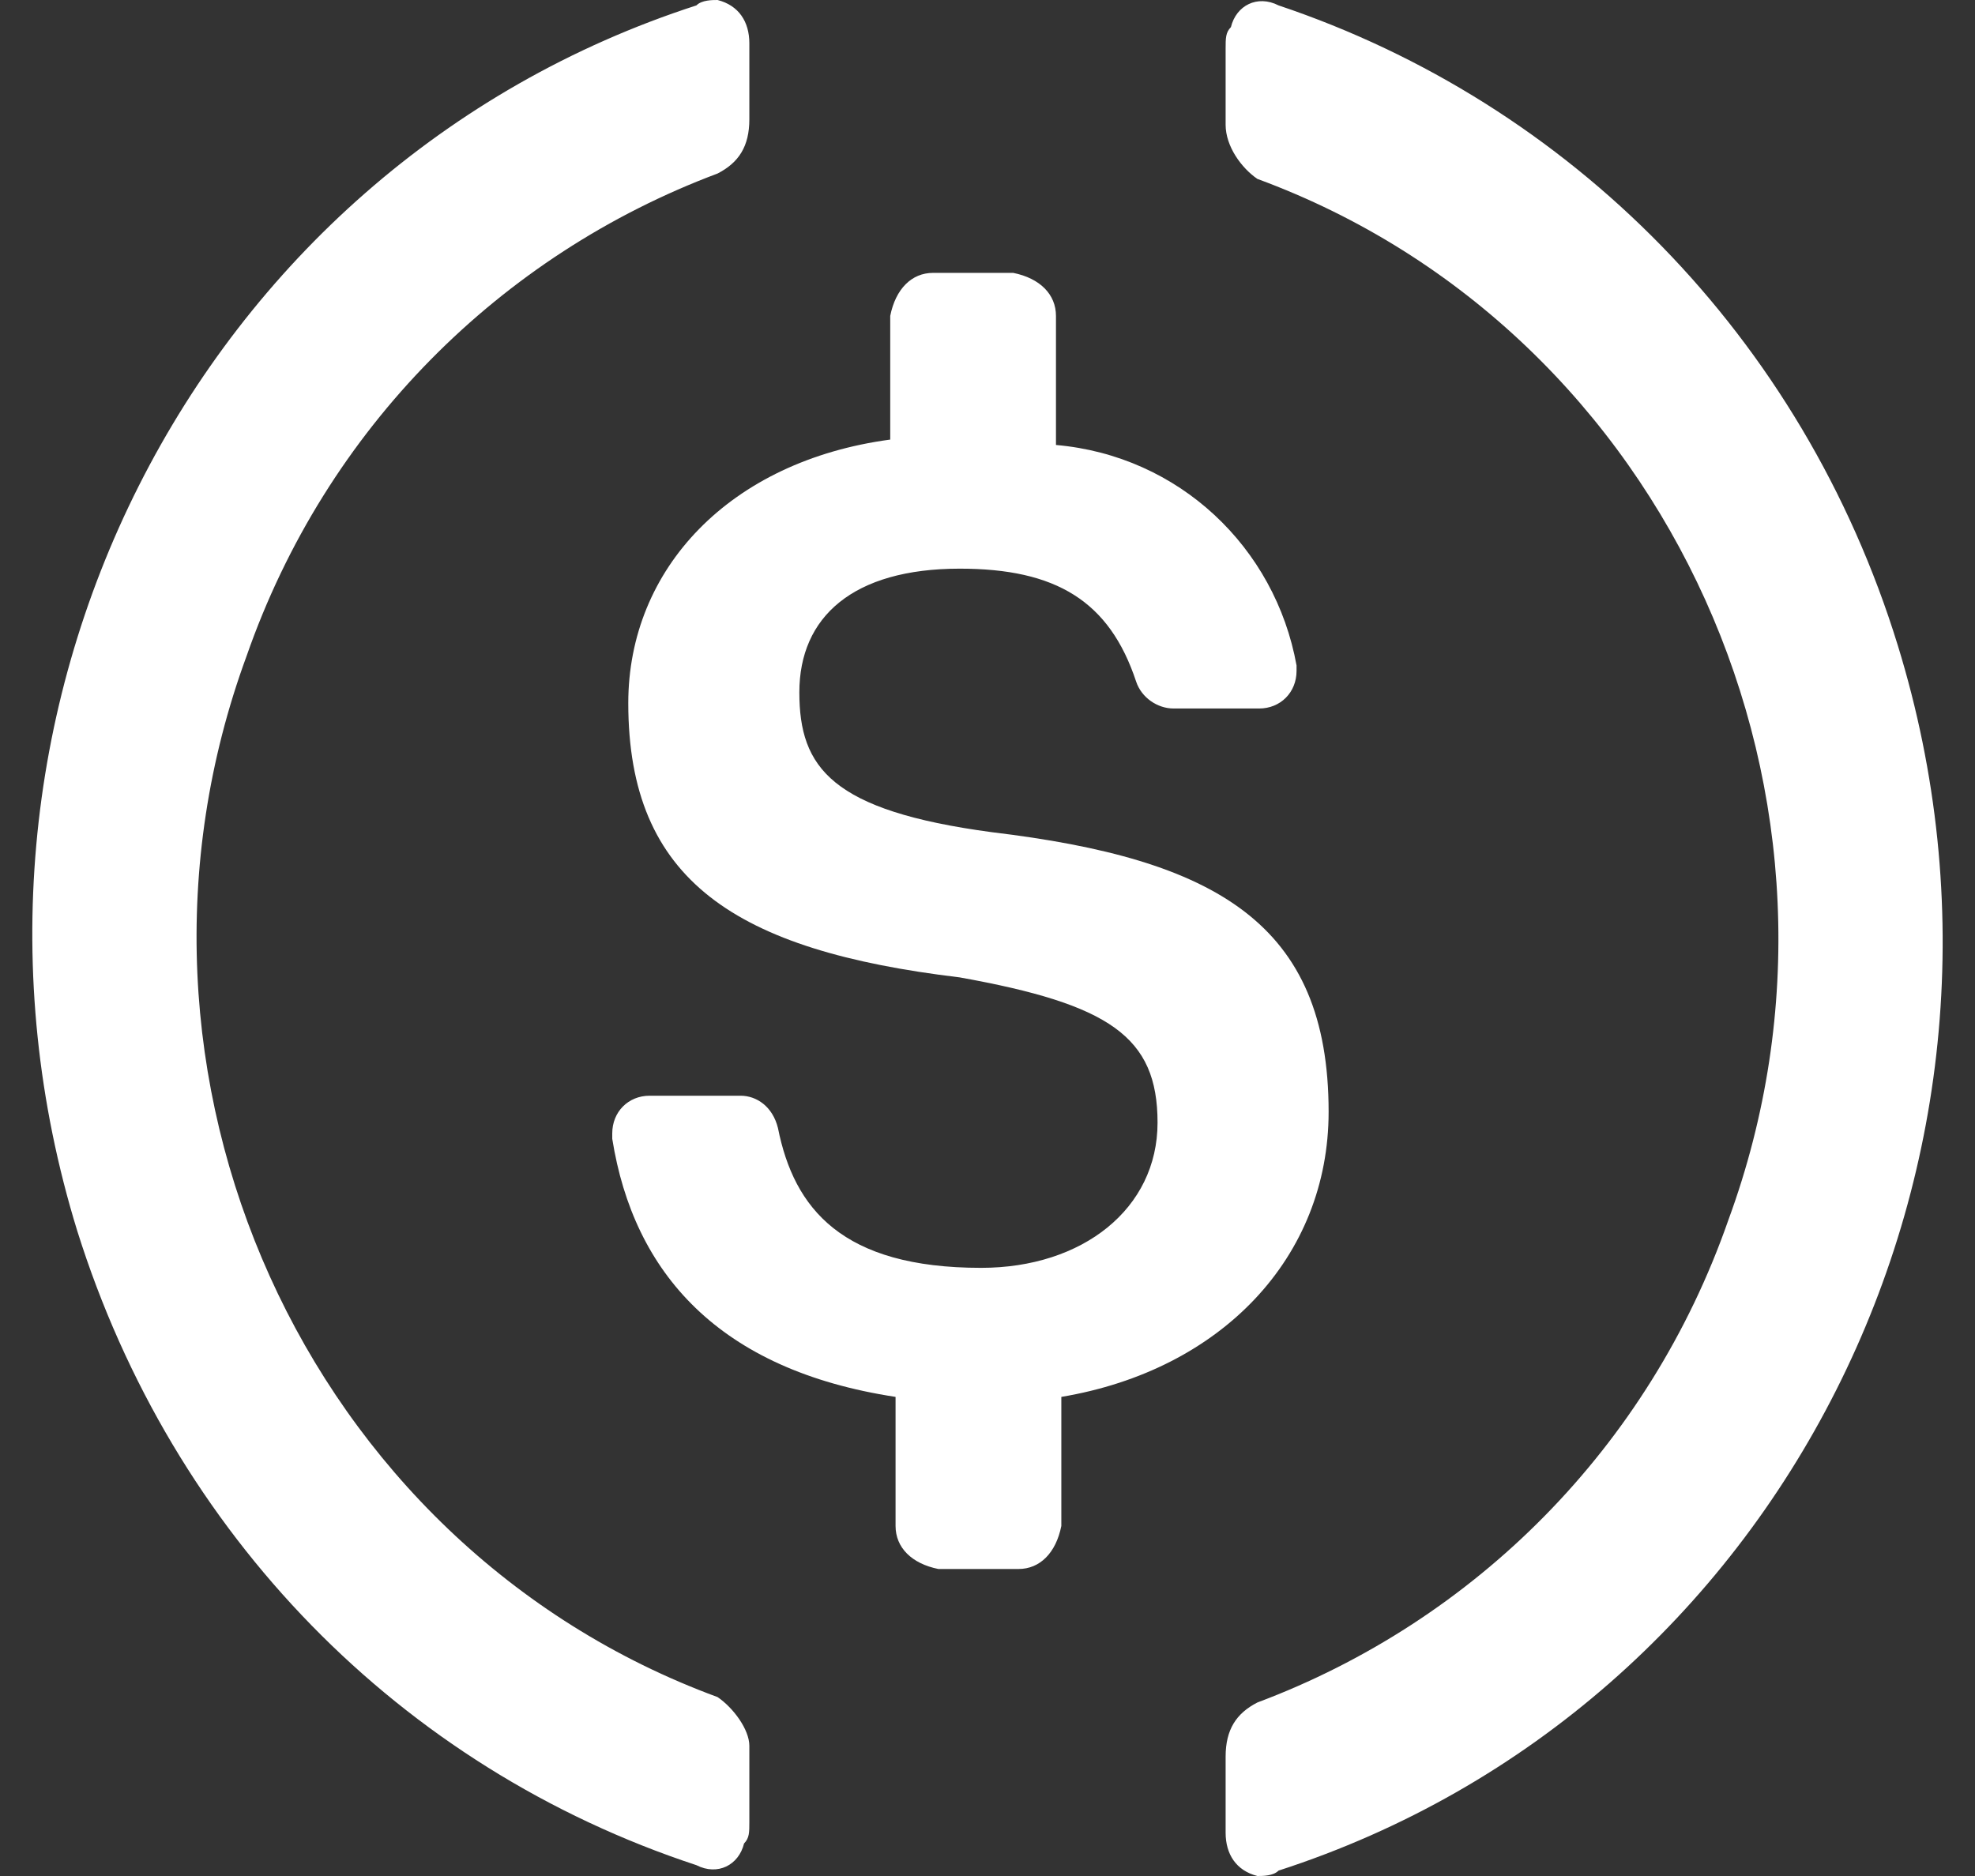
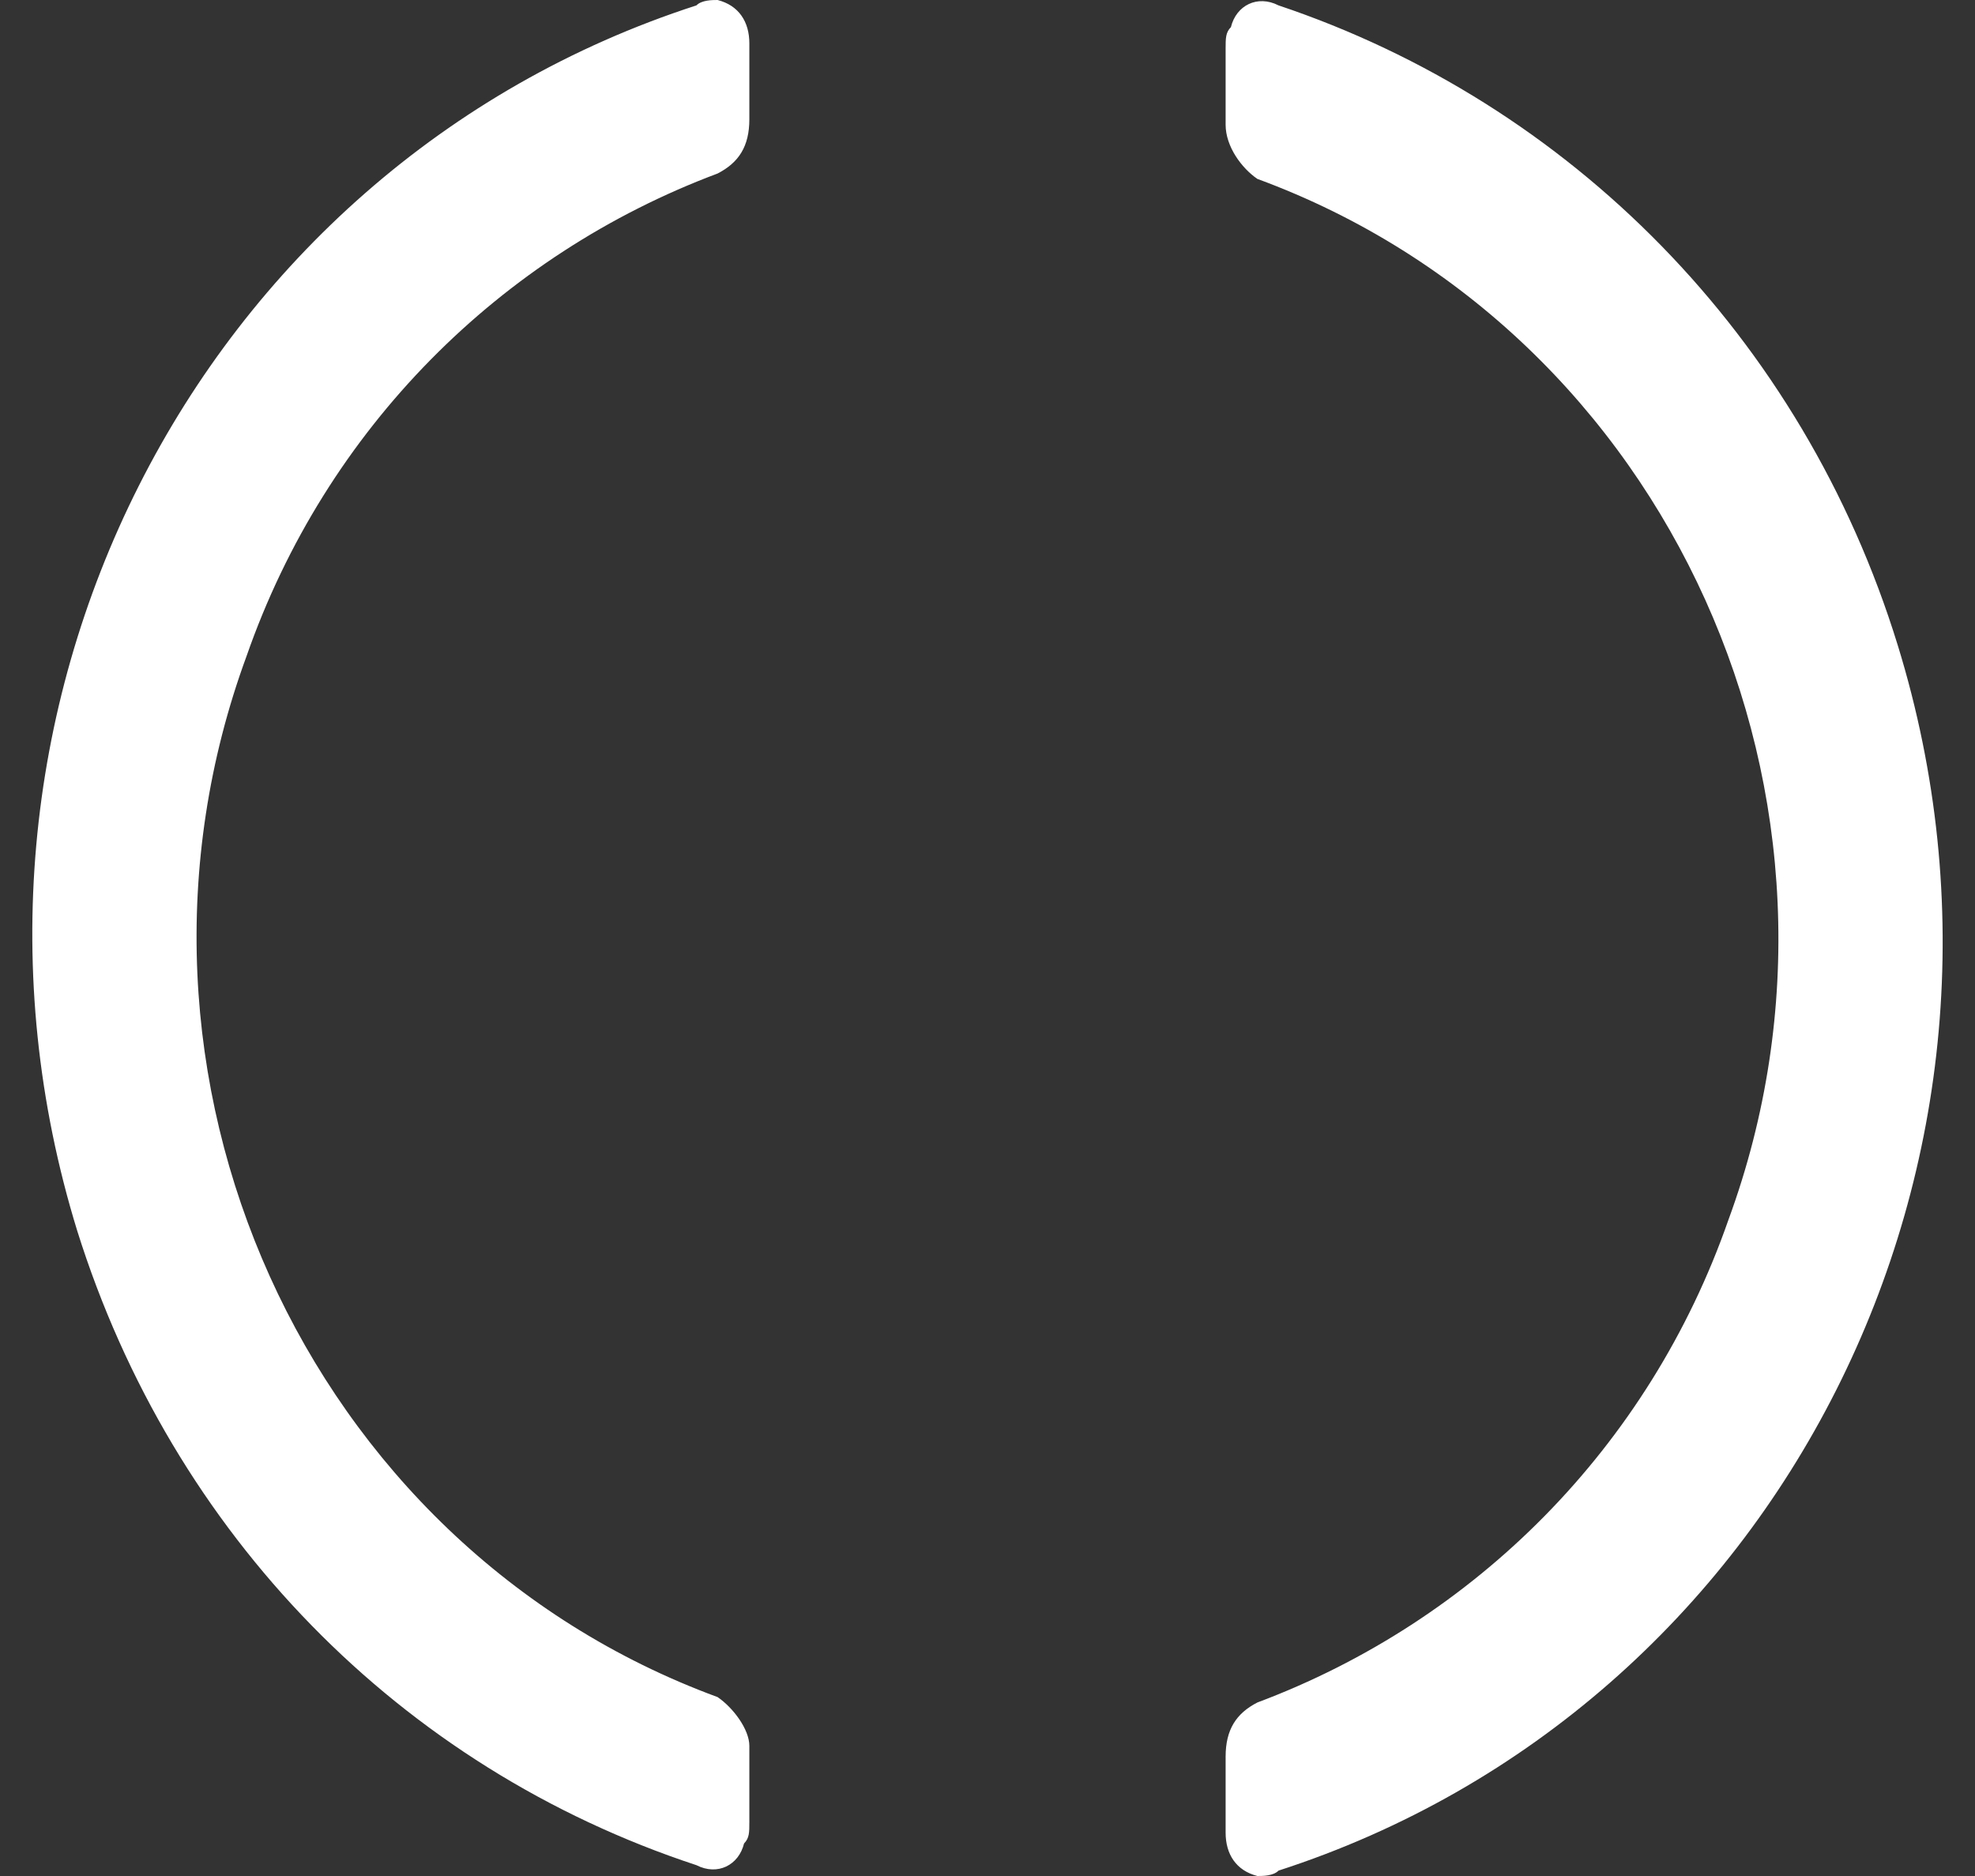
<svg xmlns="http://www.w3.org/2000/svg" width="60" height="57" viewBox="0 0 60 57" fill="none">
  <rect x="0" y="0" width="60" height="57" fill="#333333" stroke="none" />
-   <path d="M40.363 33.782C40.363 28.063 36.953 26.102 30.131 25.285C25.259 24.632 24.284 23.325 24.284 21.037C24.284 18.748 25.908 17.278 29.157 17.278C32.08 17.278 33.704 18.259 34.516 20.71C34.679 21.2 35.166 21.527 35.653 21.527H38.252C38.901 21.527 39.389 21.037 39.389 20.383V20.22C38.739 16.624 35.816 13.847 32.08 13.52V9.598C32.08 8.944 31.593 8.454 30.781 8.291H28.345C27.695 8.291 27.207 8.781 27.045 9.598V13.356C22.172 14.01 19.087 17.278 19.087 21.363C19.087 26.756 22.335 28.88 29.157 29.697C33.704 30.514 35.166 31.495 35.166 34.109C35.166 36.724 32.892 38.522 29.806 38.522C25.583 38.522 24.122 36.724 23.634 34.273C23.472 33.619 22.985 33.292 22.498 33.292H19.736C19.087 33.292 18.6 33.782 18.6 34.436V34.6C19.249 38.685 21.848 41.626 27.207 42.443V46.365C27.207 47.019 27.695 47.509 28.507 47.672H30.943C31.593 47.672 32.08 47.182 32.243 46.365V42.443C37.115 41.626 40.363 38.194 40.363 33.782Z" fill="white" />
  <path d="M21.8 51.564C9.26 46.951 2.828 32.619 7.491 19.933C9.903 13.014 15.208 7.743 21.8 5.272C22.443 4.942 22.765 4.448 22.765 3.624V1.318C22.765 0.659 22.443 0.164 21.8 0C21.639 0 21.318 -1.05577e-06 21.157 0.164C5.883 5.107 -2.477 21.746 2.346 37.396C5.24 46.621 12.153 53.705 21.157 56.671C21.8 57 22.443 56.671 22.604 56.012C22.765 55.847 22.765 55.682 22.765 55.353V53.046C22.765 52.552 22.282 51.893 21.8 51.564ZM38.842 0.164C38.199 -0.165 37.556 0.164 37.395 0.824C37.235 0.988 37.234 1.153 37.234 1.483V3.789C37.234 4.448 37.717 5.107 38.199 5.436C50.74 10.049 57.171 24.381 52.508 37.067C50.096 43.986 44.791 49.257 38.199 51.728C37.556 52.058 37.234 52.552 37.234 53.376V55.682C37.234 56.341 37.556 56.836 38.199 57C38.36 57 38.681 57 38.842 56.836C54.116 51.893 62.477 35.254 57.653 19.604C54.759 10.214 47.685 3.13 38.842 0.164Z" fill="white" />
</svg>